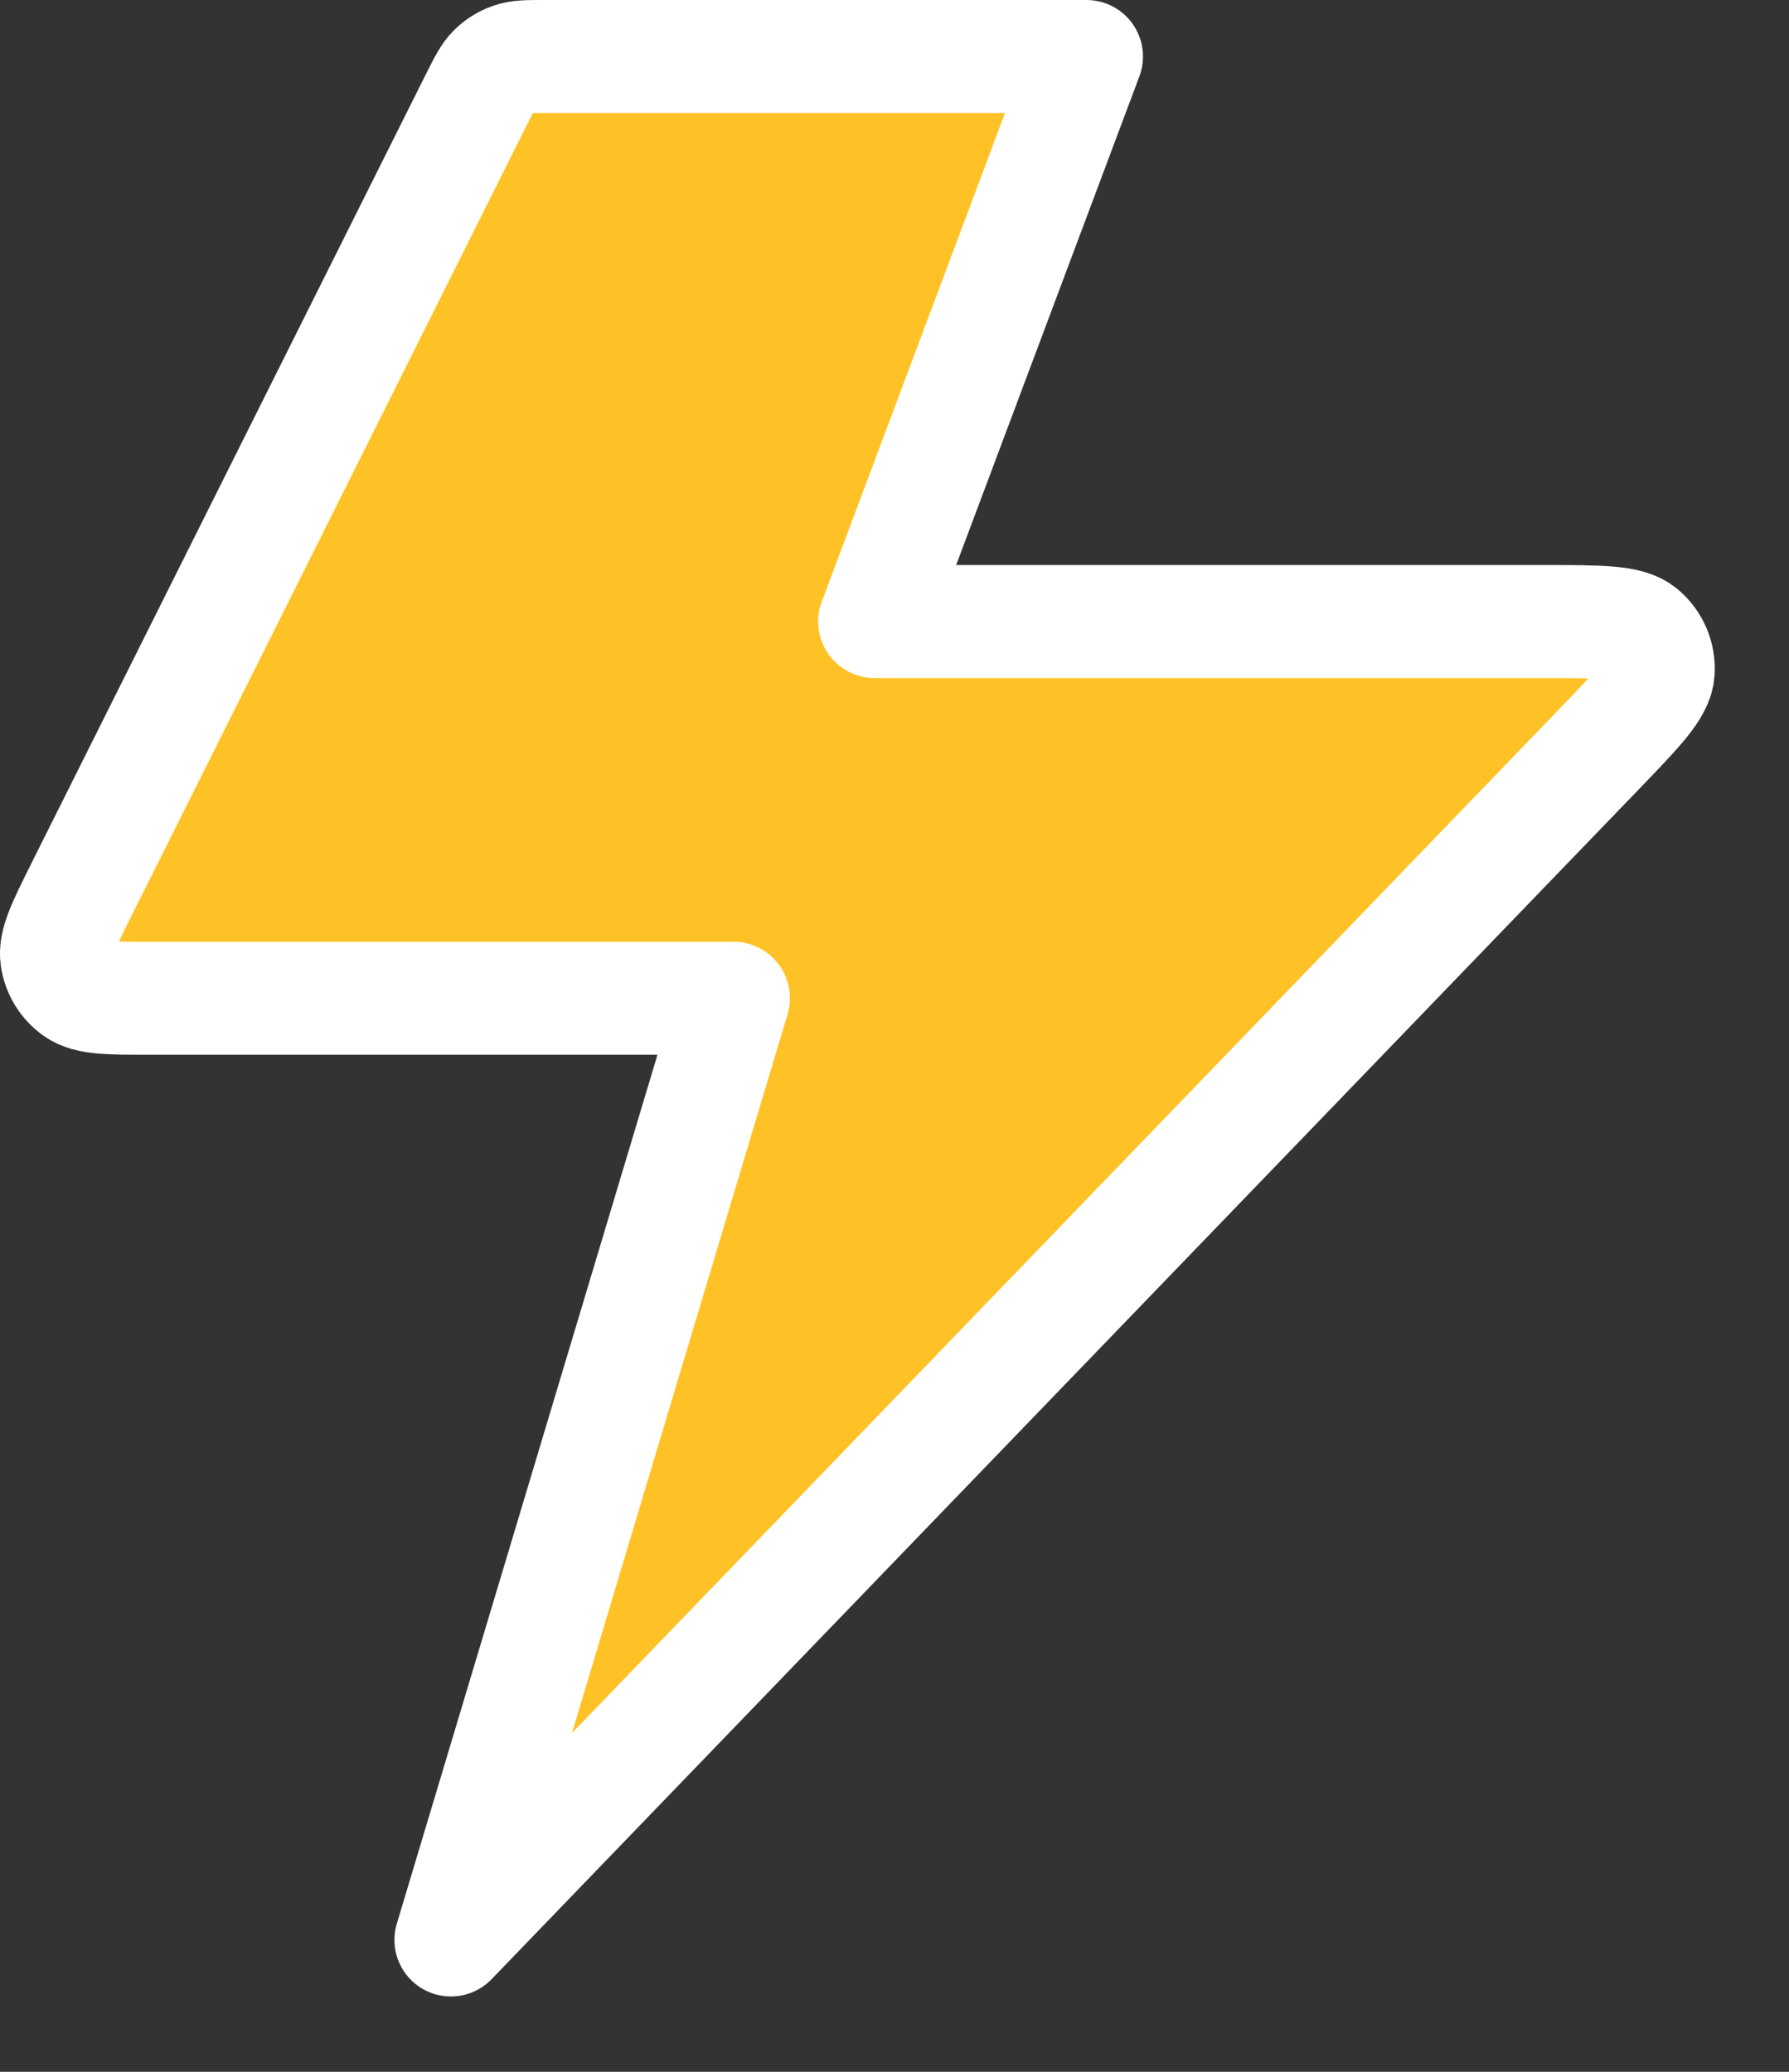
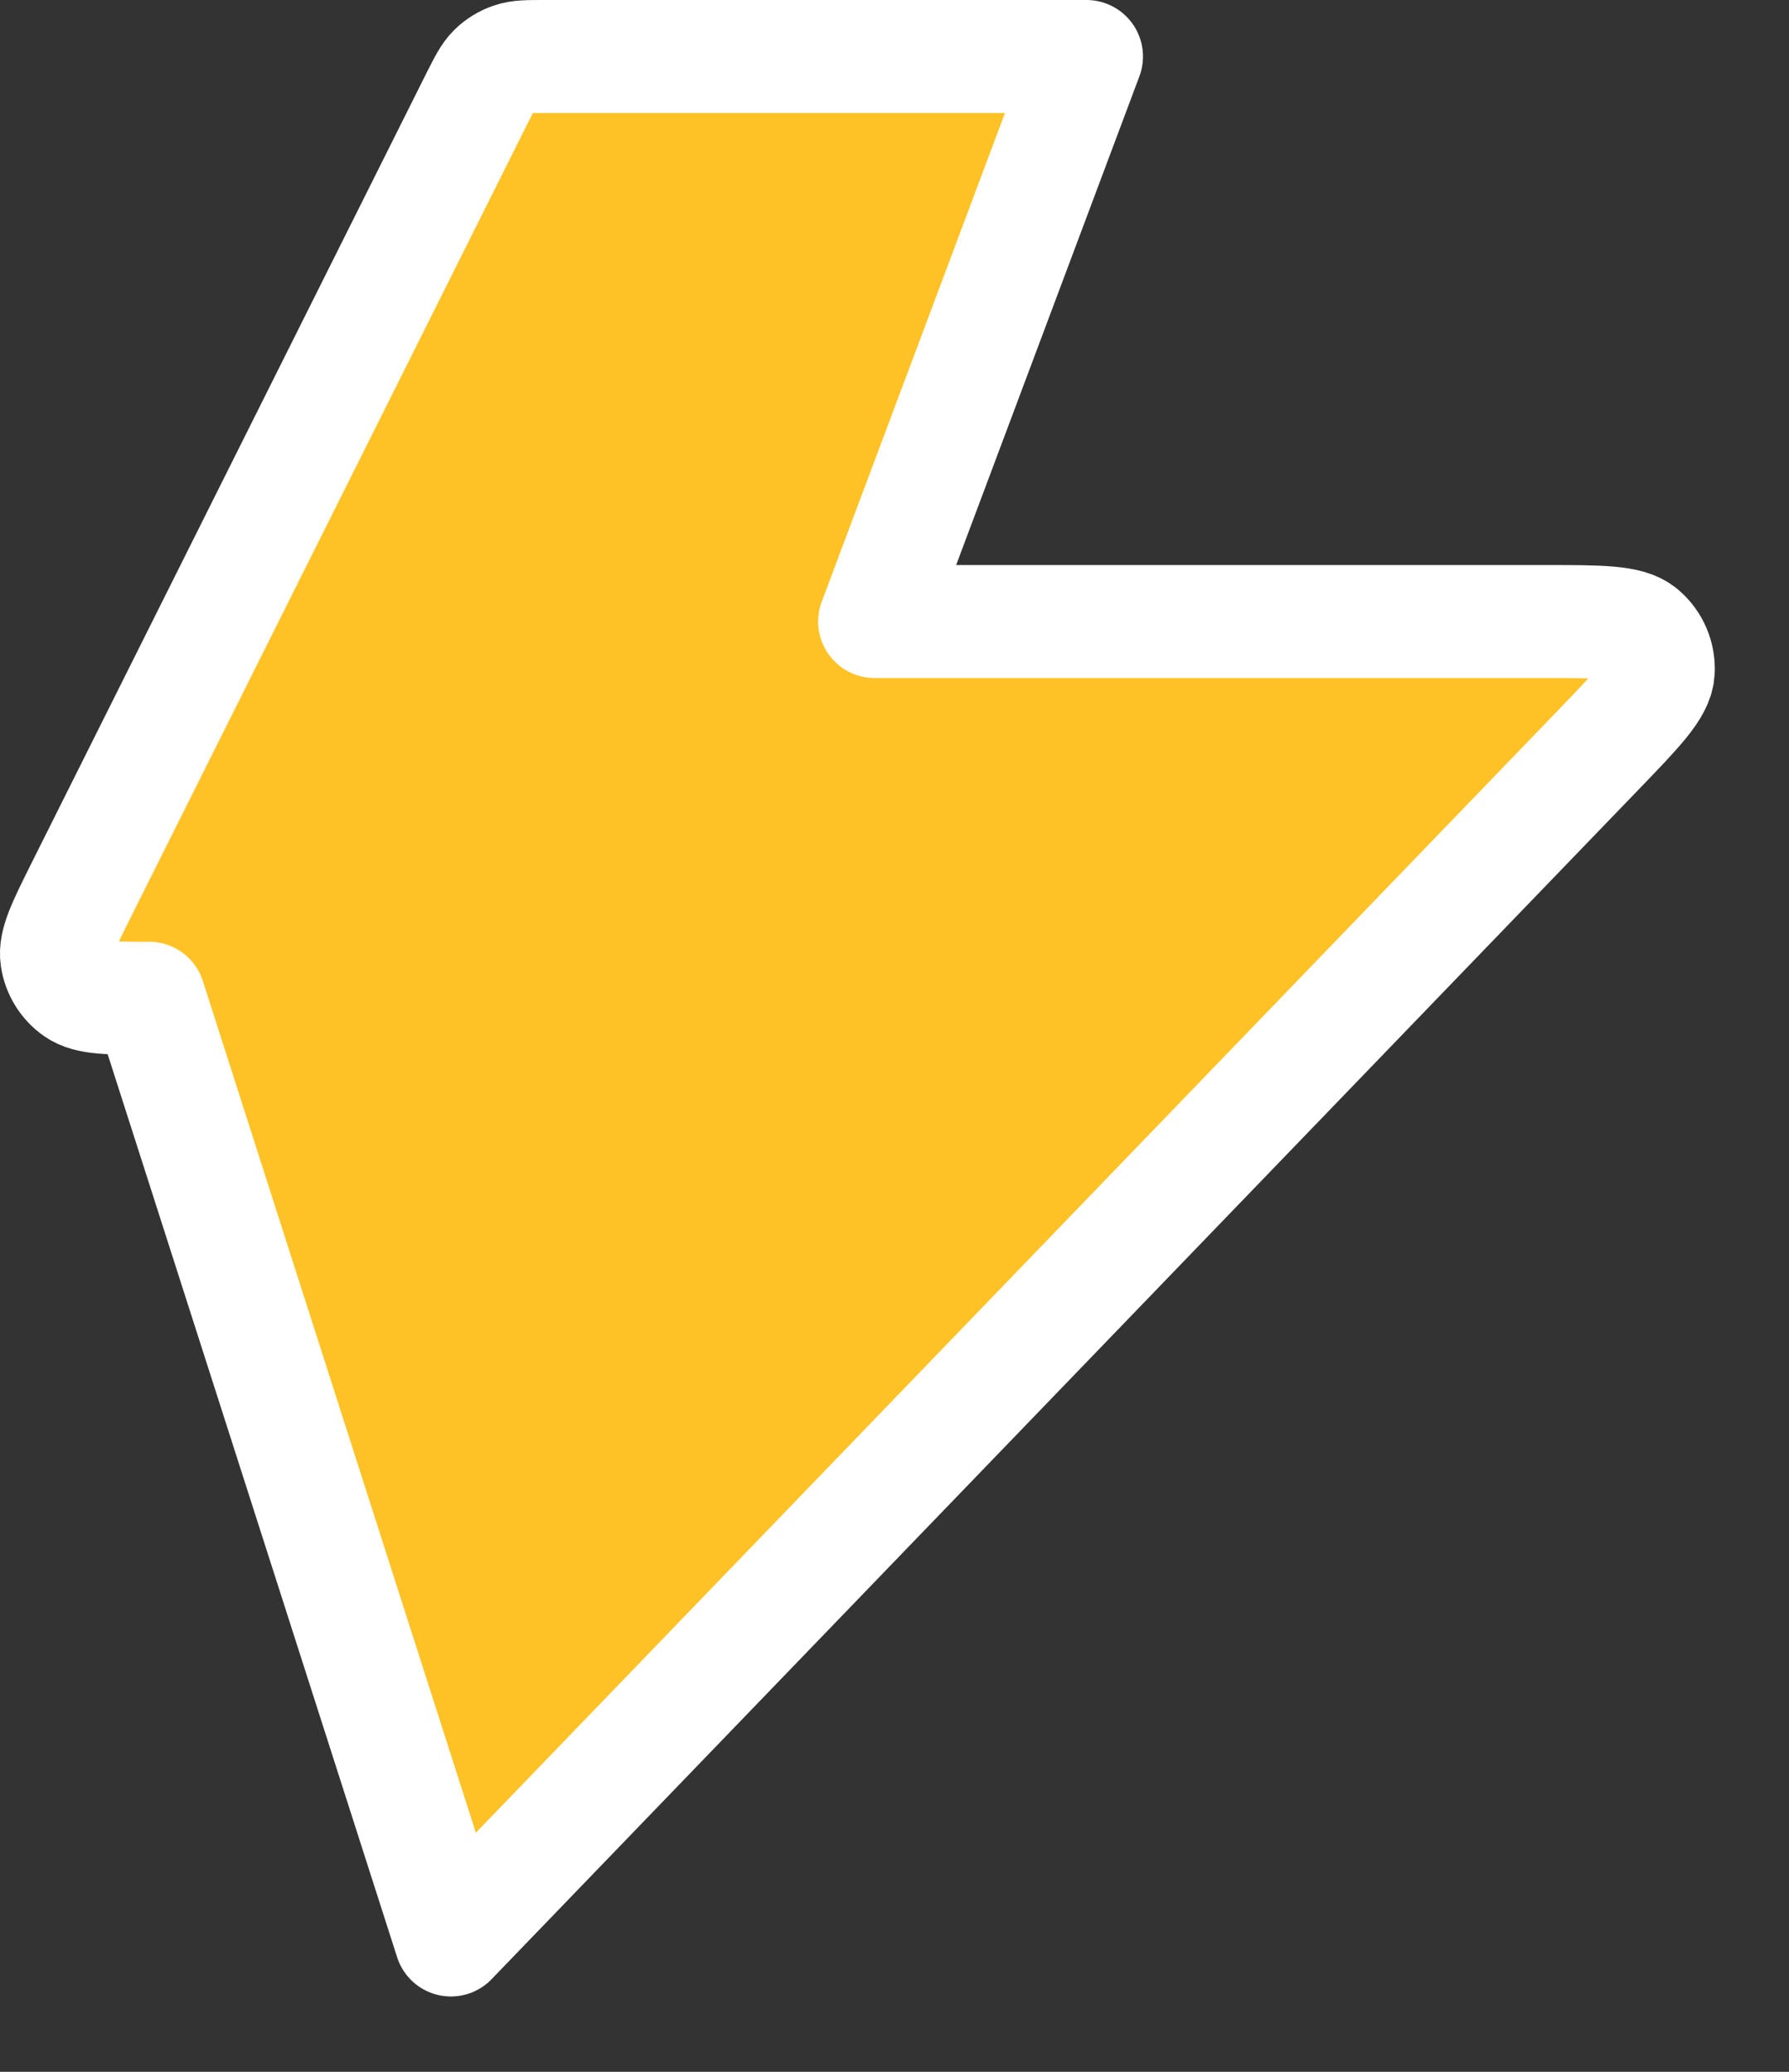
<svg xmlns="http://www.w3.org/2000/svg" width="19" height="22" viewBox="0 0 19 22" fill="none">
  <rect x="0" y="0" width="19" height="22" fill="#333333" stroke="none" />
-   <path d="M11.539 0.6H5.783C5.604 0.6 5.514 0.6 5.435 0.628C5.365 0.652 5.301 0.691 5.248 0.743C5.188 0.802 5.148 0.882 5.067 1.042L0.867 9.442C0.676 9.826 0.58 10.018 0.603 10.173C0.623 10.309 0.698 10.431 0.811 10.51C0.94 10.6 1.154 10.6 1.583 10.6H7.789L4.789 20.6L16.982 7.956C17.393 7.529 17.599 7.316 17.611 7.133C17.621 6.975 17.556 6.821 17.434 6.718C17.295 6.6 16.998 6.6 16.406 6.6H9.289L11.539 0.6Z" fill="#FFC226" stroke="white" stroke-width="1.2" stroke-linecap="round" stroke-linejoin="round" />
+   <path d="M11.539 0.6H5.783C5.604 0.6 5.514 0.6 5.435 0.628C5.365 0.652 5.301 0.691 5.248 0.743C5.188 0.802 5.148 0.882 5.067 1.042L0.867 9.442C0.676 9.826 0.58 10.018 0.603 10.173C0.623 10.309 0.698 10.431 0.811 10.51C0.94 10.6 1.154 10.6 1.583 10.6L4.789 20.6L16.982 7.956C17.393 7.529 17.599 7.316 17.611 7.133C17.621 6.975 17.556 6.821 17.434 6.718C17.295 6.6 16.998 6.6 16.406 6.6H9.289L11.539 0.6Z" fill="#FFC226" stroke="white" stroke-width="1.2" stroke-linecap="round" stroke-linejoin="round" />
</svg>